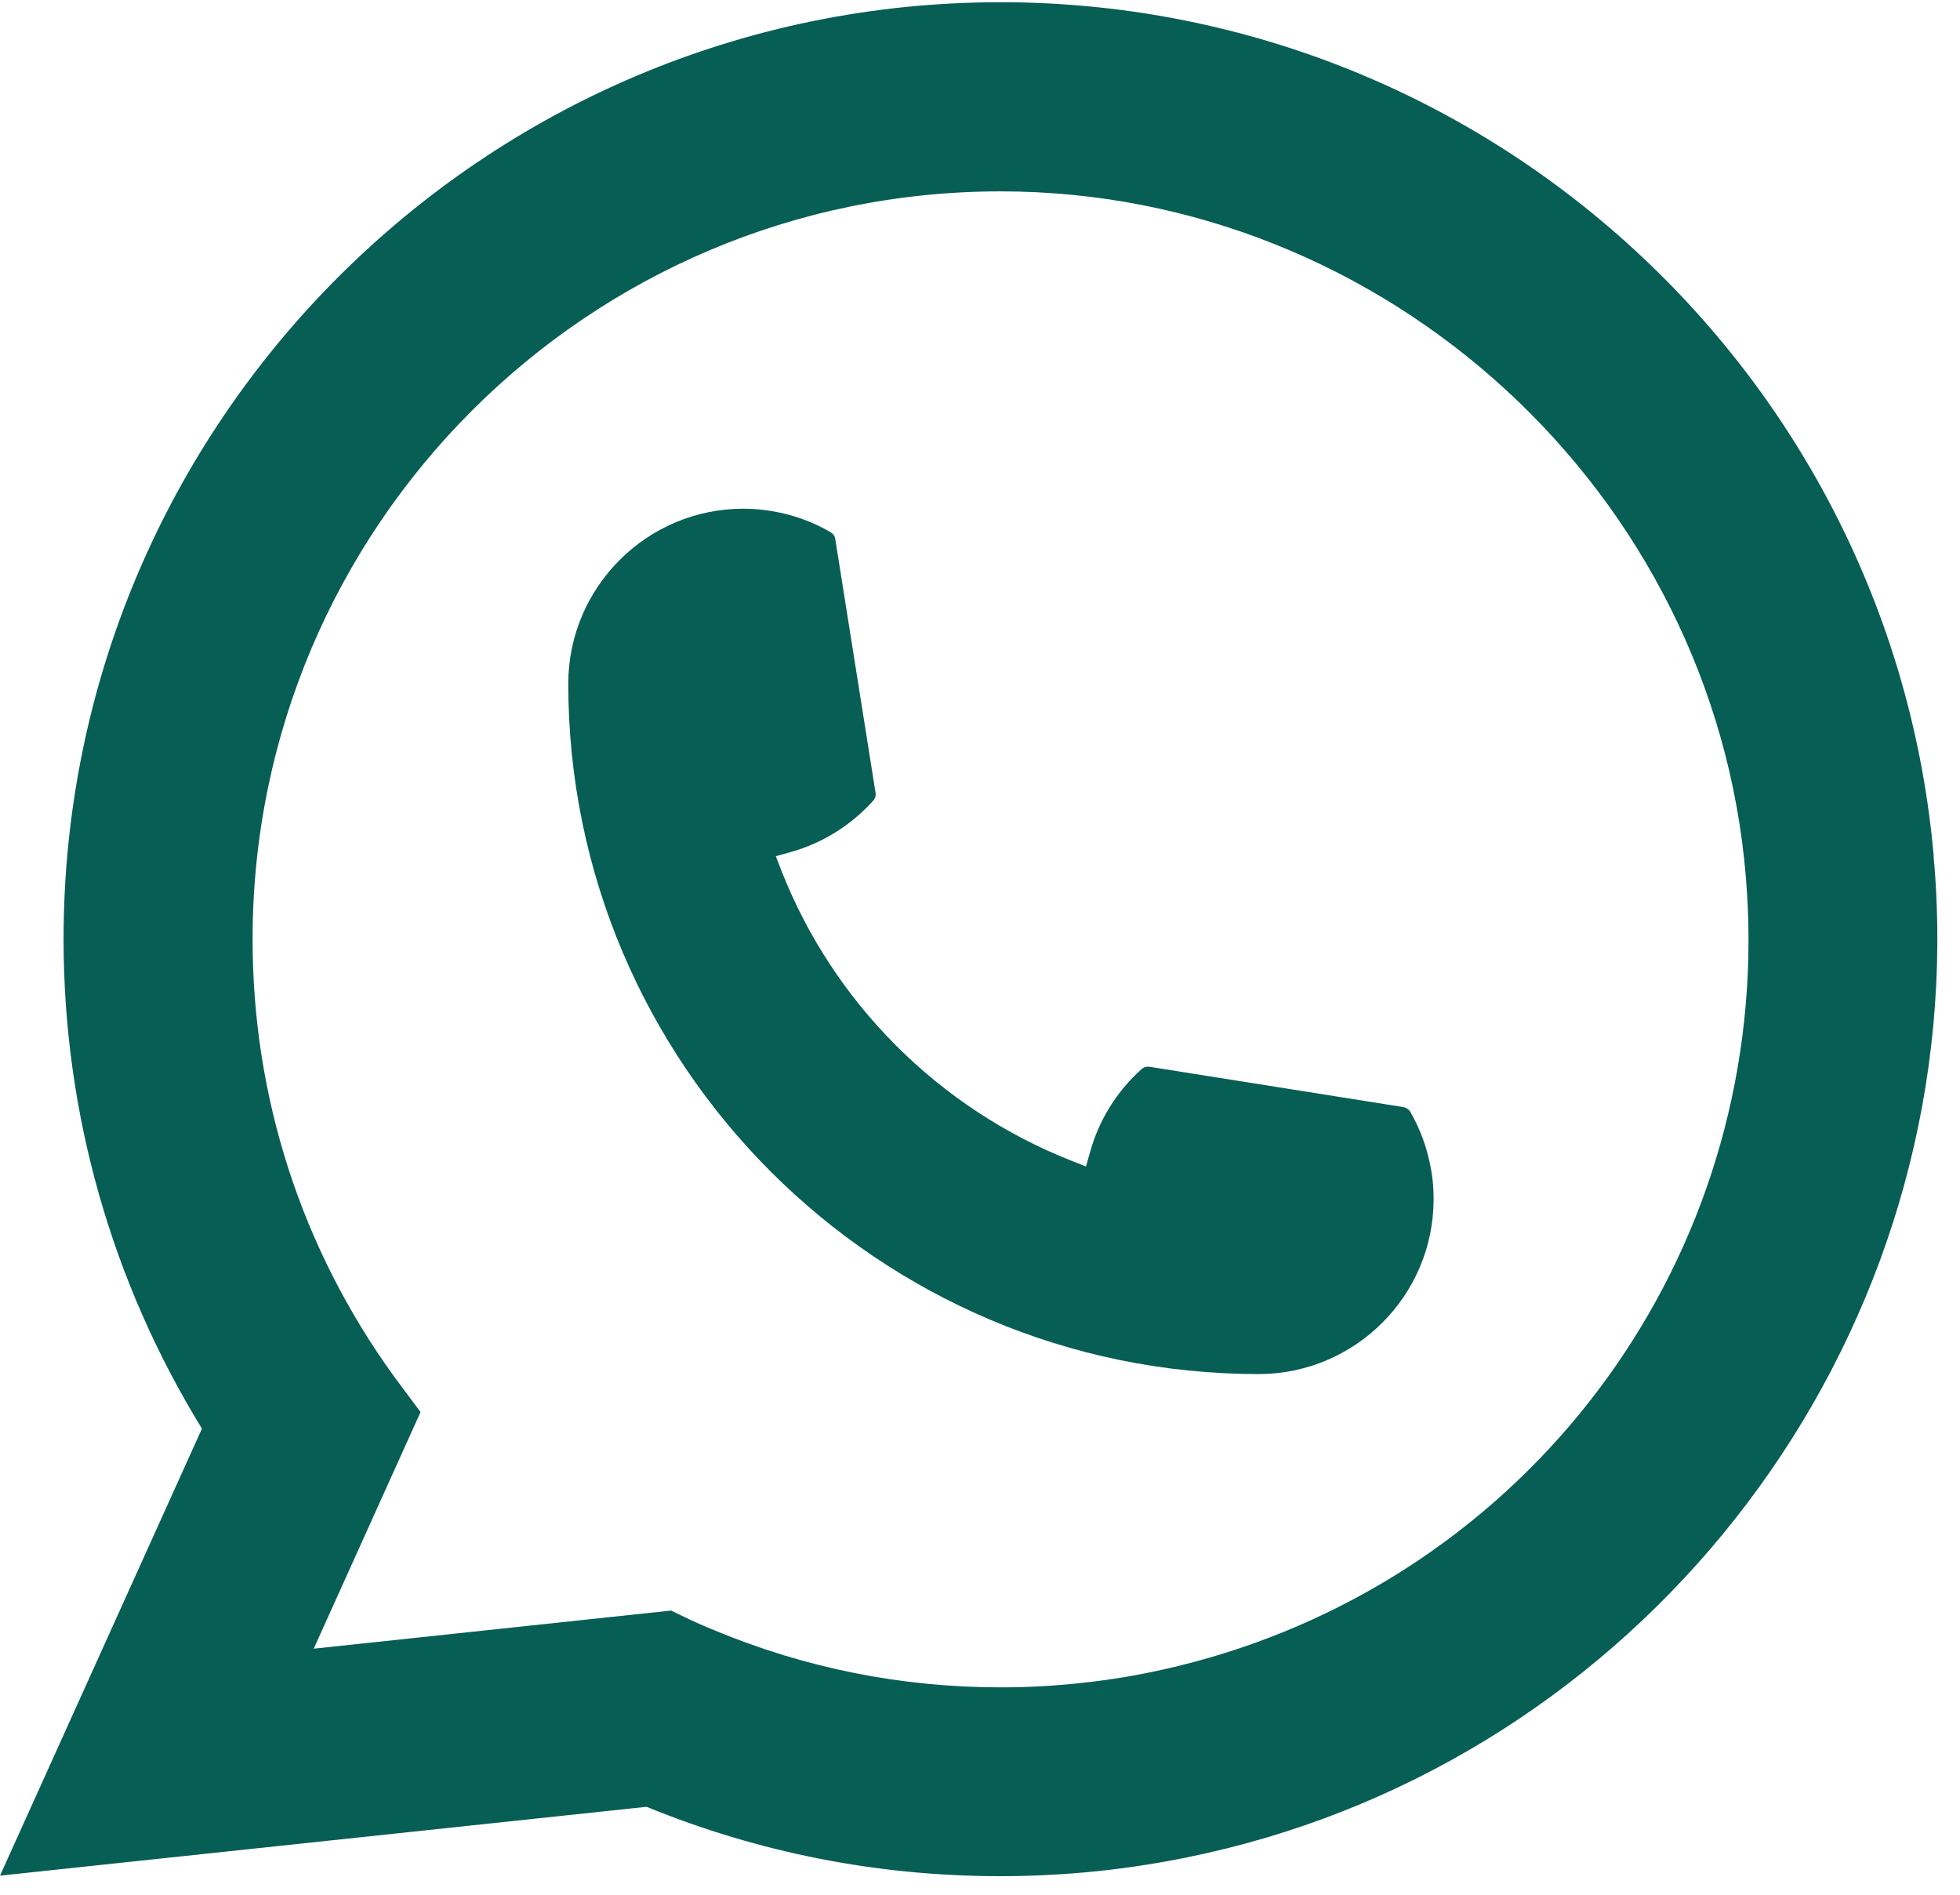
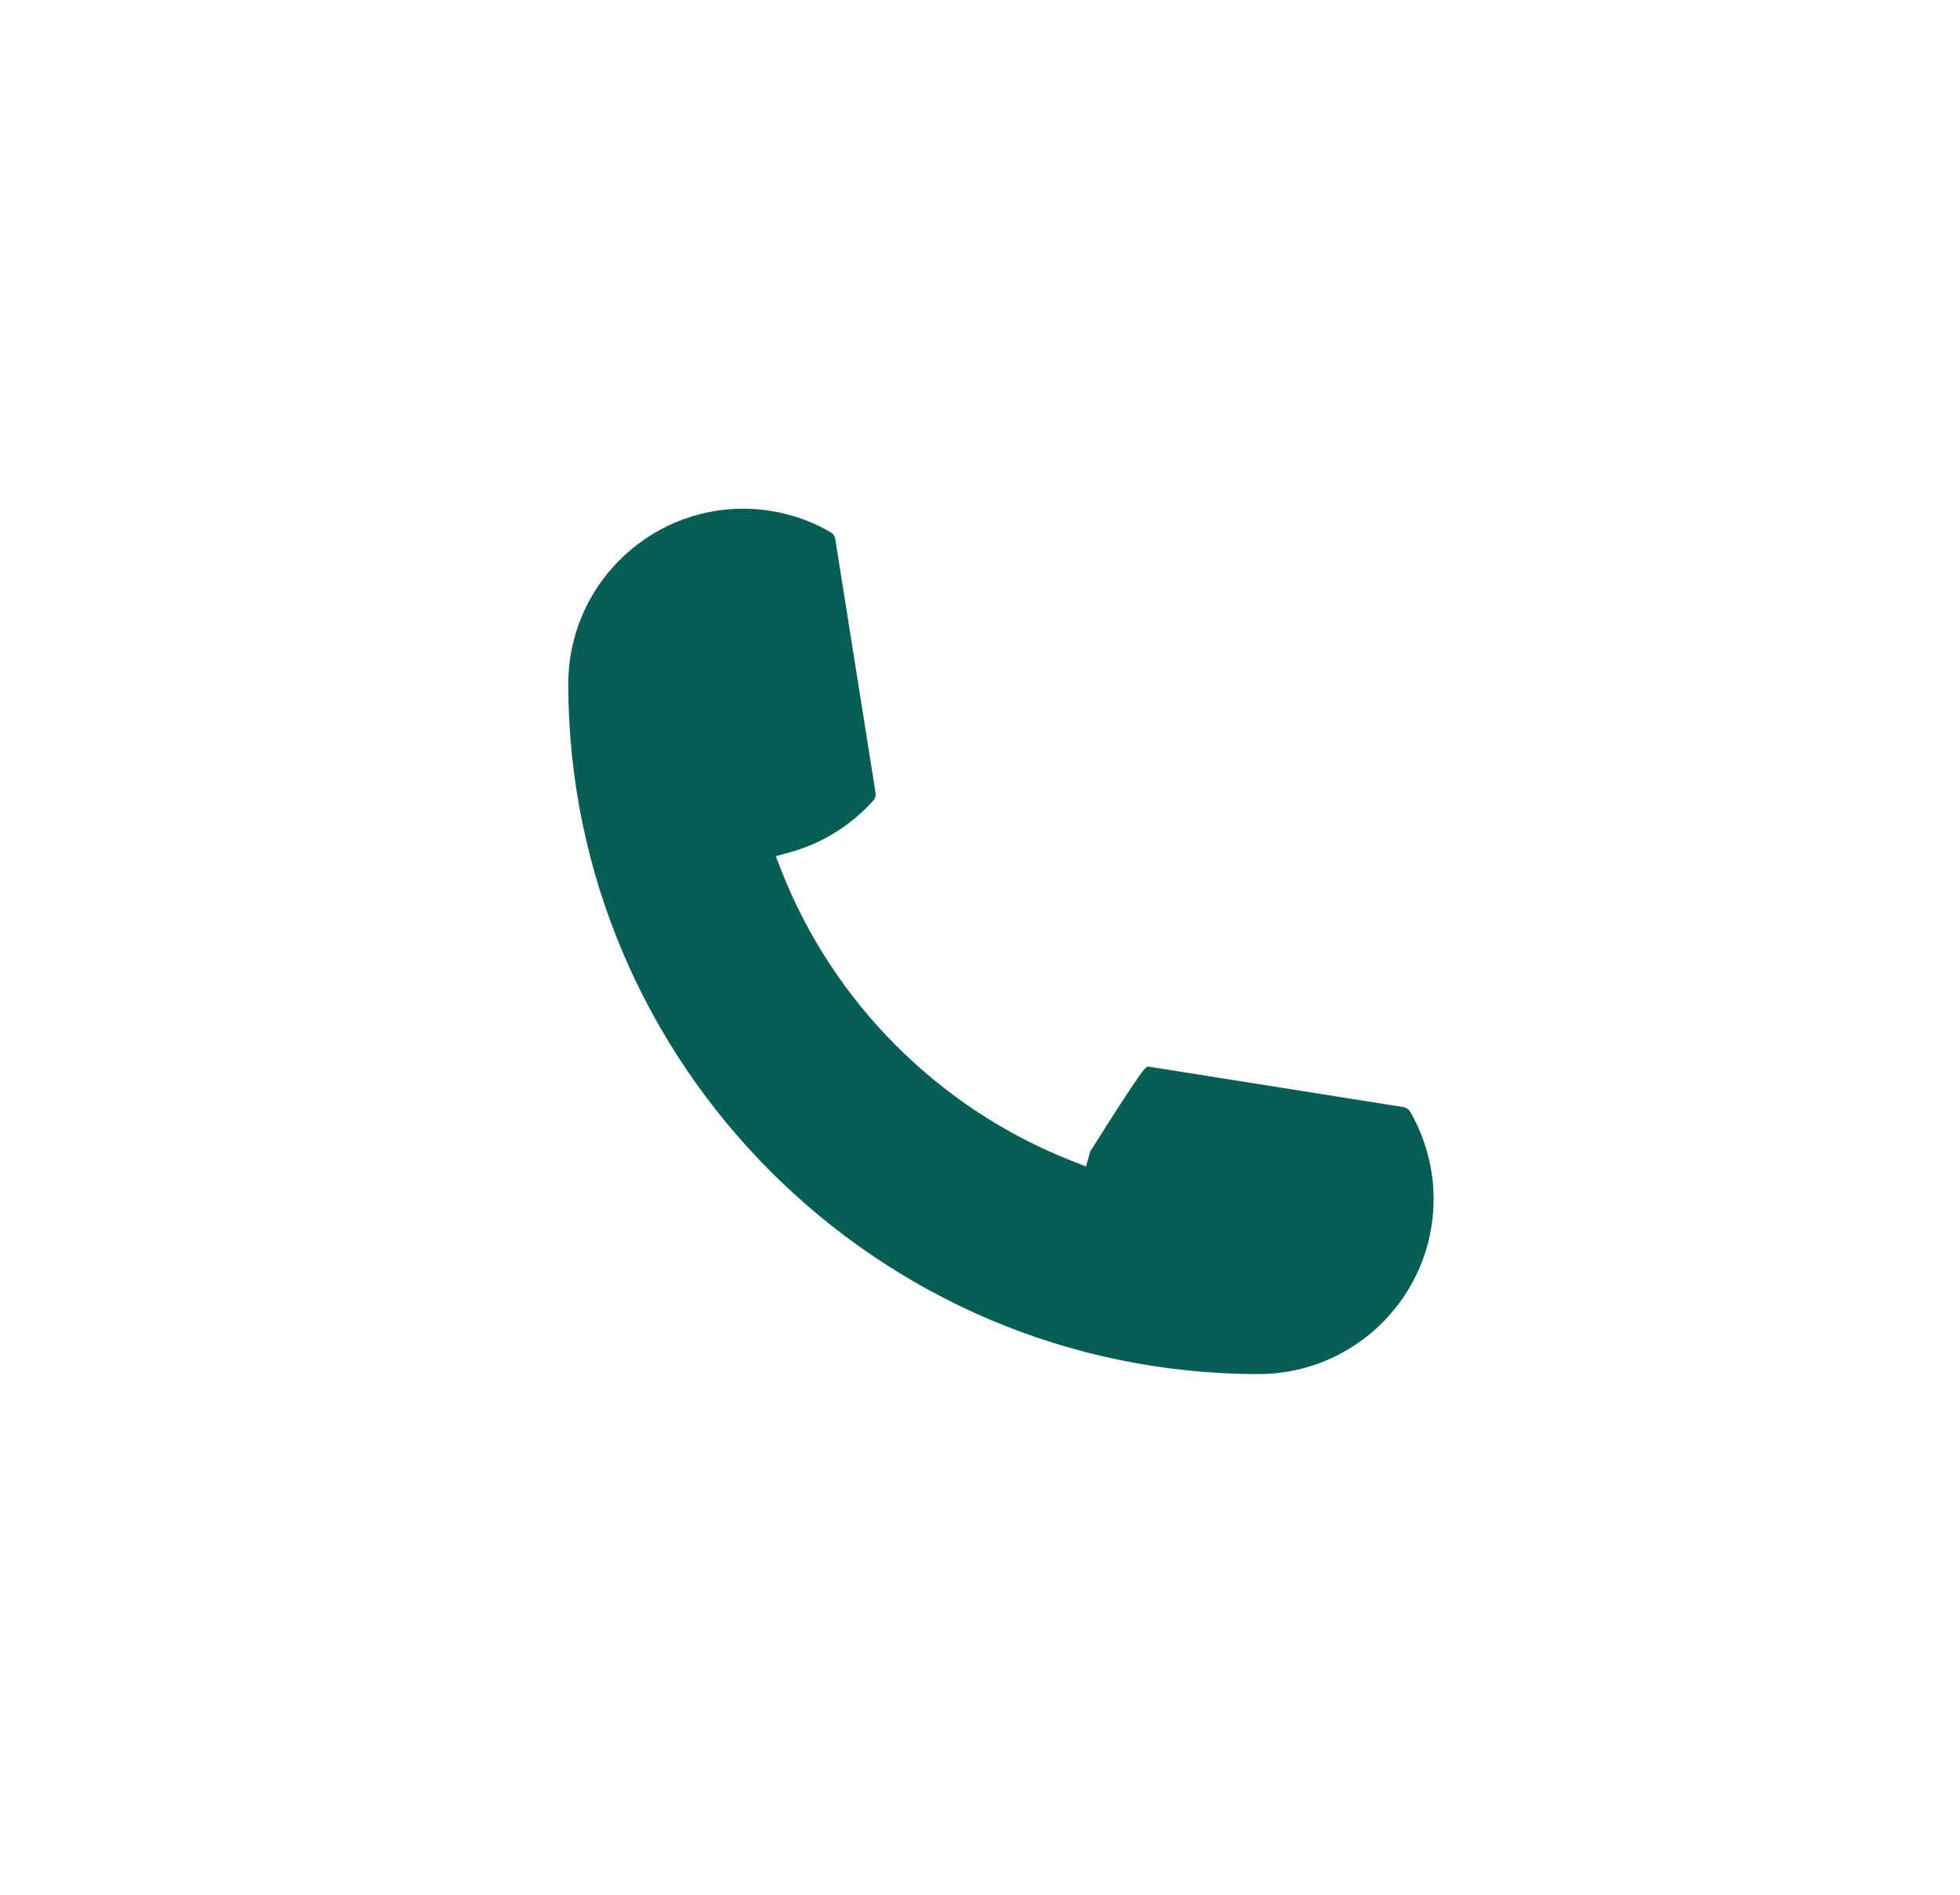
<svg xmlns="http://www.w3.org/2000/svg" width="30" height="29" viewBox="0 0 30 29" fill="none">
-   <path d="M19.265 21.031C13.439 21.031 8.699 16.29 8.698 10.464C8.699 8.987 9.902 7.786 11.376 7.786C11.527 7.786 11.677 7.799 11.82 7.824C12.136 7.877 12.436 7.984 12.712 8.145C12.752 8.169 12.779 8.207 12.785 8.252L13.401 12.132C13.409 12.177 13.395 12.223 13.364 12.256C13.024 12.633 12.591 12.904 12.107 13.04L11.875 13.105L11.962 13.33C12.757 15.352 14.374 16.968 16.398 17.765L16.622 17.854L16.688 17.622C16.823 17.138 17.095 16.704 17.471 16.365C17.498 16.339 17.535 16.326 17.571 16.326C17.579 16.326 17.587 16.326 17.597 16.328L21.477 16.944C21.523 16.952 21.562 16.977 21.586 17.017C21.745 17.293 21.852 17.594 21.906 17.91C21.932 18.05 21.943 18.199 21.943 18.354C21.943 19.829 20.742 21.03 19.265 21.031Z" fill="#075E54" />
-   <path d="M29.597 13.096C29.283 9.546 27.656 6.252 25.017 3.823C22.361 1.38 18.916 0.034 15.314 0.034C7.406 0.034 0.973 6.468 0.973 14.375C0.973 17.029 1.705 19.614 3.091 21.866L0 28.708L9.896 27.654C11.617 28.358 13.438 28.716 15.312 28.716C15.805 28.716 16.31 28.69 16.817 28.637C17.264 28.59 17.715 28.52 18.159 28.43C24.78 27.092 29.614 21.215 29.653 14.451V14.375C29.653 13.944 29.634 13.514 29.595 13.097L29.597 13.096ZM10.277 24.65L4.802 25.234L6.437 21.612L6.11 21.174C6.086 21.142 6.062 21.11 6.035 21.073C4.615 19.113 3.866 16.797 3.866 14.377C3.866 8.064 9.001 2.929 15.314 2.929C21.227 2.929 26.24 7.543 26.723 13.432C26.749 13.748 26.763 14.066 26.763 14.378C26.763 14.467 26.761 14.555 26.76 14.649C26.639 19.93 22.95 24.414 17.789 25.556C17.395 25.644 16.991 25.711 16.59 25.754C16.172 25.802 15.743 25.826 15.317 25.826C13.8 25.826 12.326 25.532 10.934 24.952C10.78 24.89 10.628 24.823 10.486 24.754L10.279 24.654L10.277 24.65Z" fill="#075E54" />
+   <path d="M19.265 21.031C13.439 21.031 8.699 16.29 8.698 10.464C8.699 8.987 9.902 7.786 11.376 7.786C11.527 7.786 11.677 7.799 11.82 7.824C12.136 7.877 12.436 7.984 12.712 8.145C12.752 8.169 12.779 8.207 12.785 8.252L13.401 12.132C13.409 12.177 13.395 12.223 13.364 12.256C13.024 12.633 12.591 12.904 12.107 13.04L11.875 13.105L11.962 13.33C12.757 15.352 14.374 16.968 16.398 17.765L16.622 17.854L16.688 17.622C17.498 16.339 17.535 16.326 17.571 16.326C17.579 16.326 17.587 16.326 17.597 16.328L21.477 16.944C21.523 16.952 21.562 16.977 21.586 17.017C21.745 17.293 21.852 17.594 21.906 17.91C21.932 18.05 21.943 18.199 21.943 18.354C21.943 19.829 20.742 21.03 19.265 21.031Z" fill="#075E54" />
</svg>